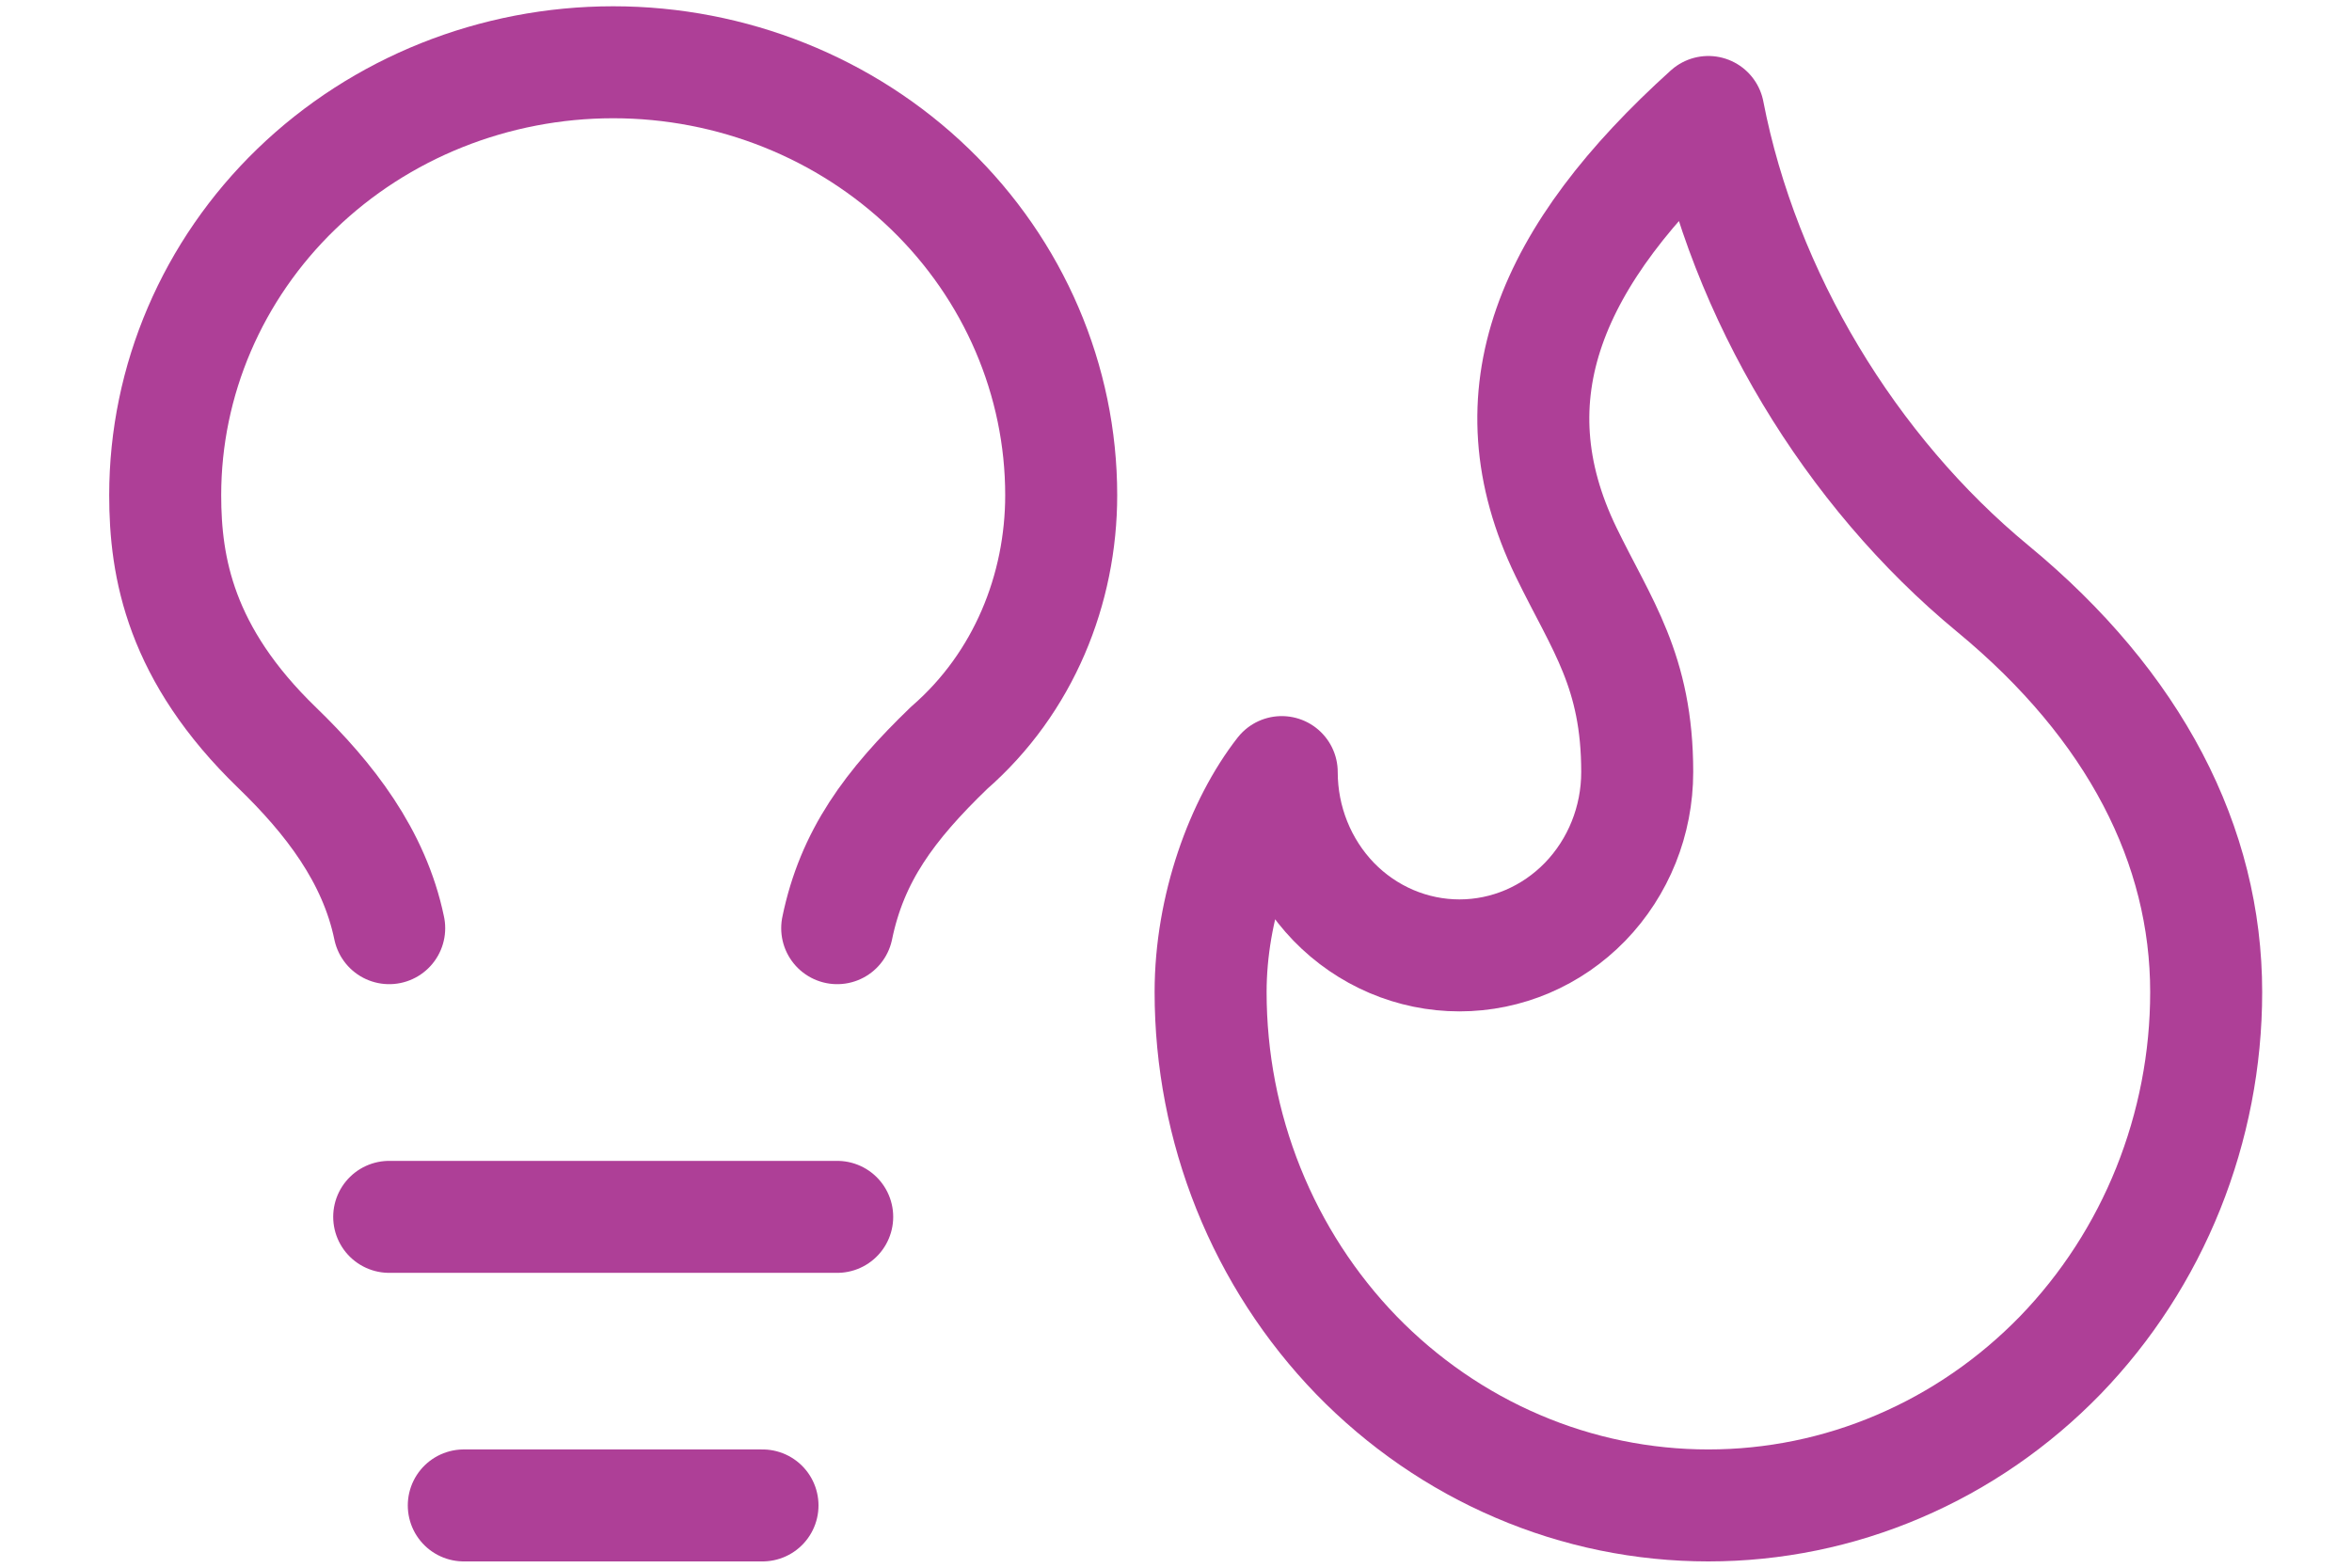
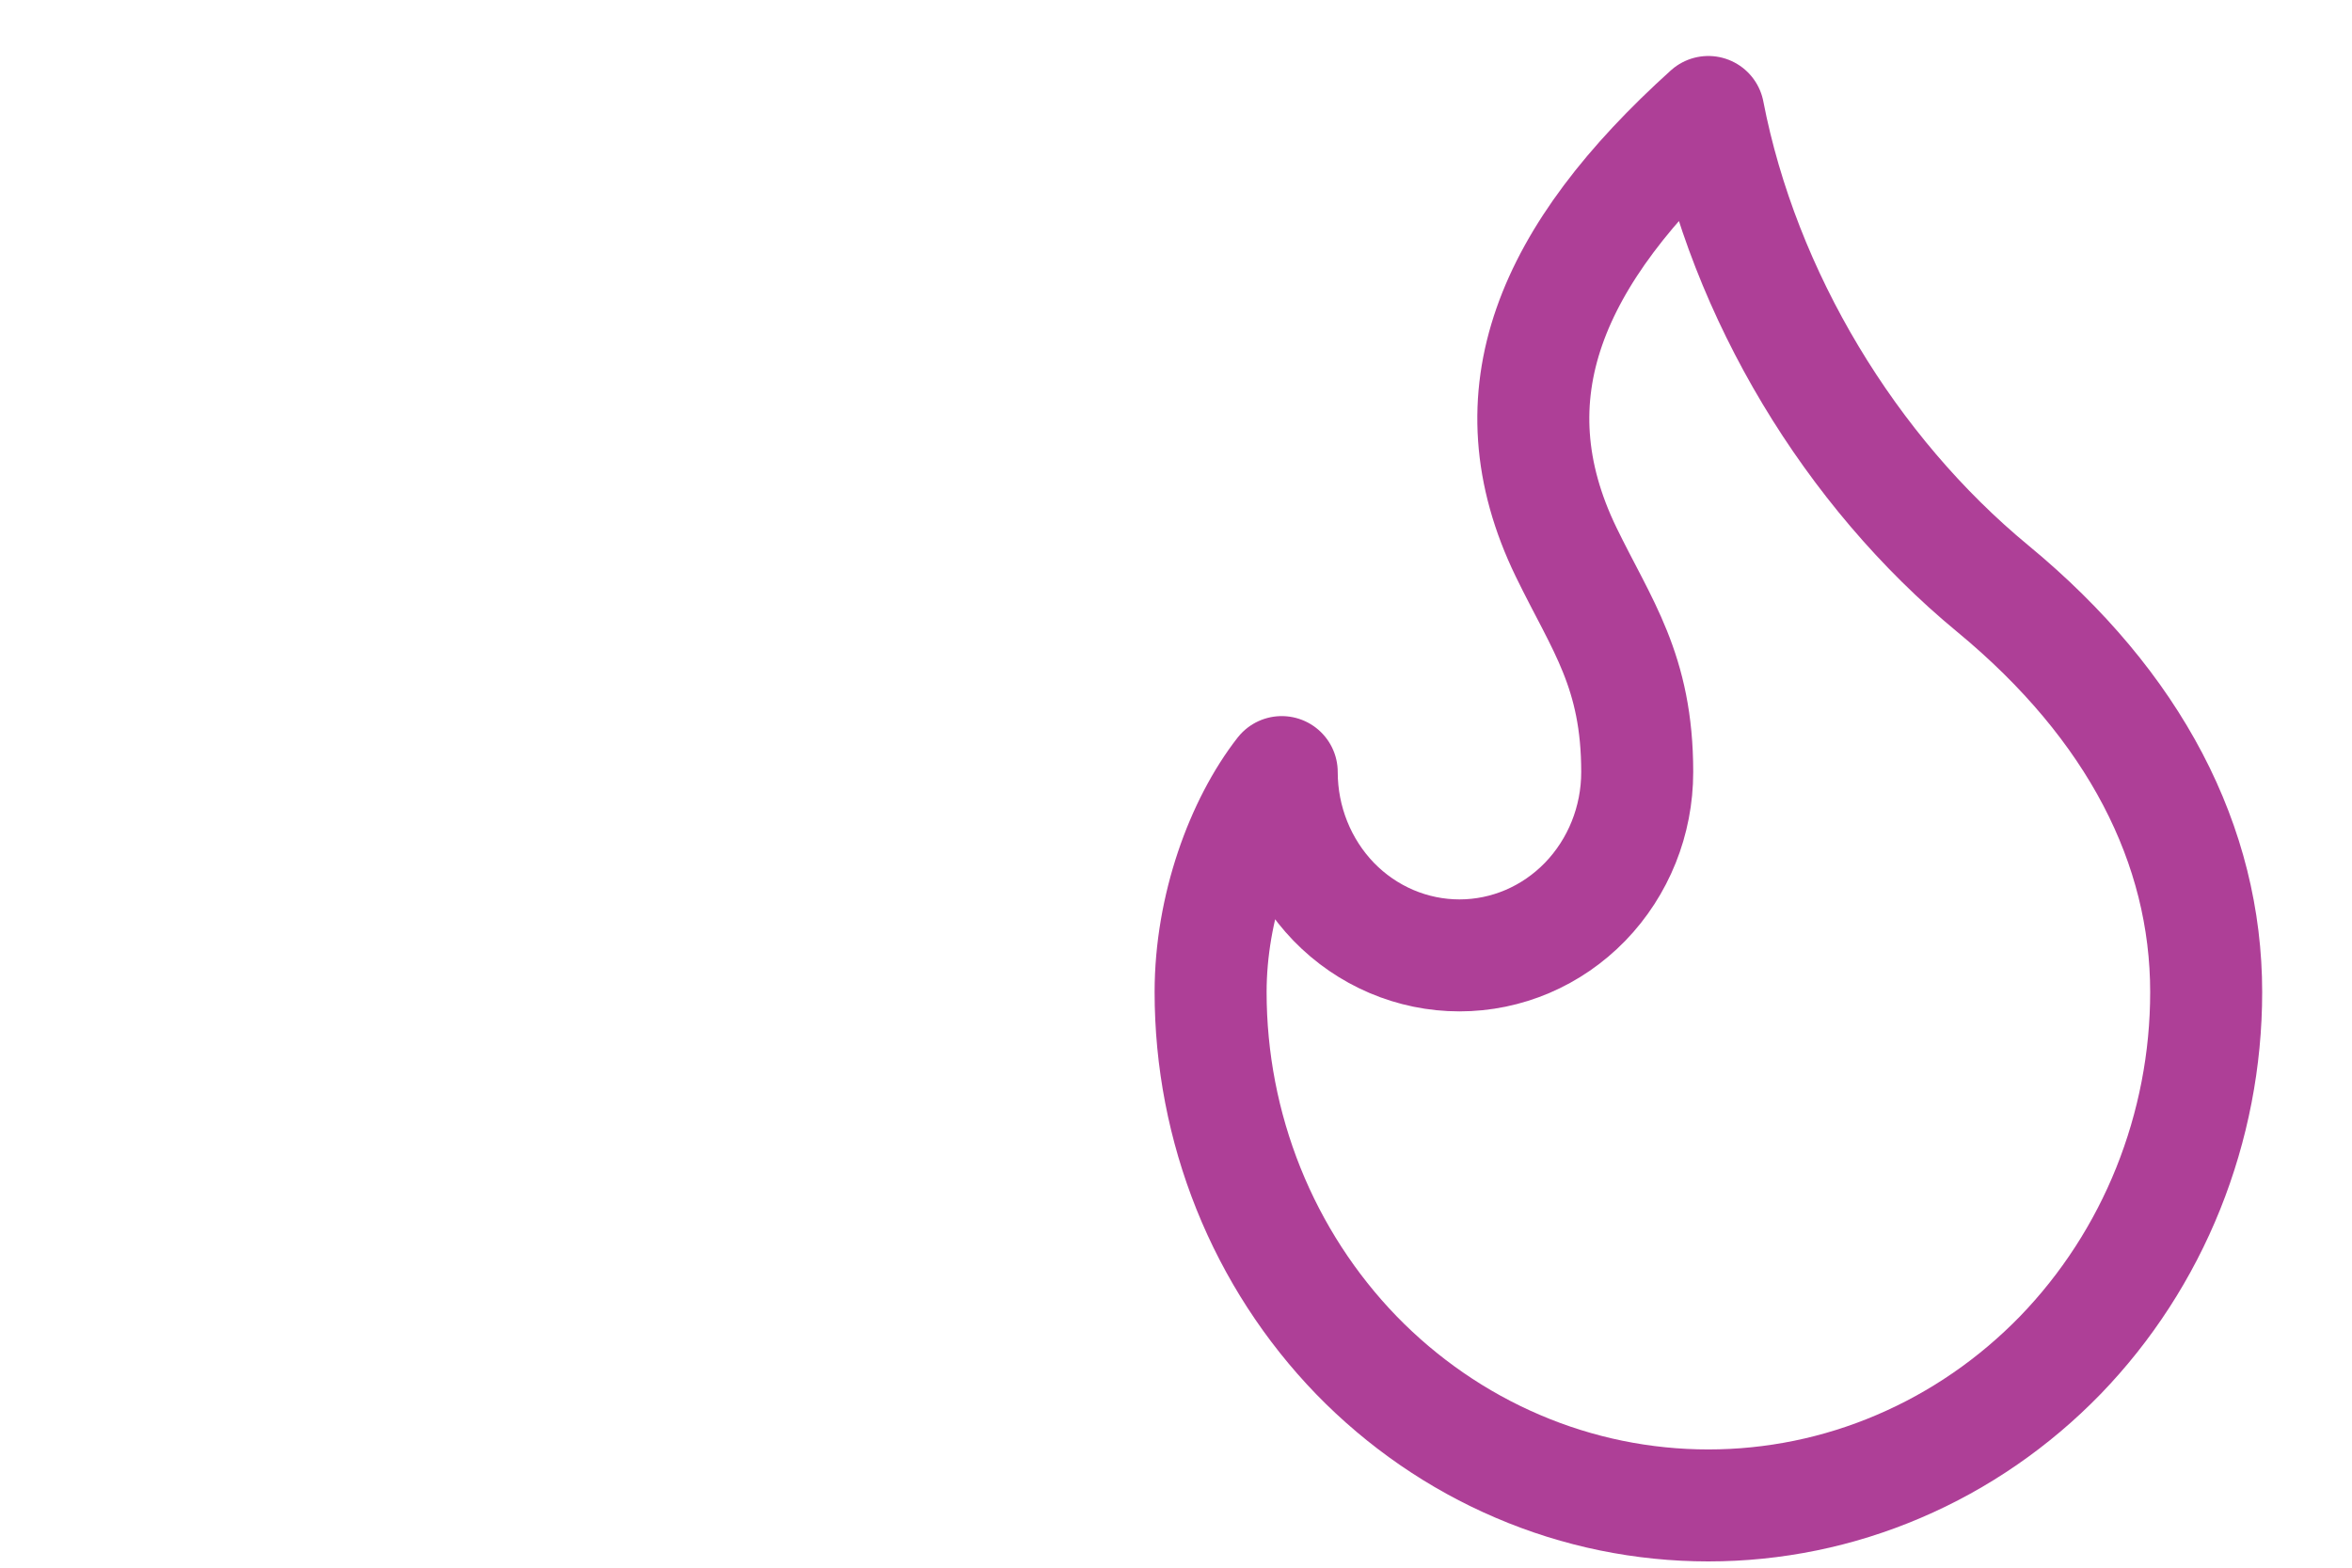
<svg xmlns="http://www.w3.org/2000/svg" width="21" height="14" viewBox="0 0 21 14" fill="none">
  <path d="M13.031 8.532C13.452 8.532 13.855 8.36 14.153 8.053C14.451 7.745 14.618 7.329 14.618 6.895C14.618 5.991 14.301 5.585 13.983 4.93C13.303 3.526 13.841 2.275 15.253 1C15.57 2.637 16.523 4.209 17.793 5.257C19.063 6.305 19.698 7.55 19.698 8.86C19.698 9.462 19.582 10.058 19.359 10.614C19.136 11.17 18.808 11.676 18.396 12.102C17.983 12.527 17.493 12.865 16.954 13.095C16.415 13.326 15.837 13.444 15.253 13.444C14.669 13.444 14.091 13.326 13.552 13.095C13.013 12.865 12.523 12.527 12.11 12.102C11.698 11.676 11.37 11.17 11.147 10.614C10.924 10.058 10.809 9.462 10.809 8.86C10.809 8.104 11.084 7.357 11.444 6.895C11.444 7.329 11.611 7.745 11.908 8.053C12.206 8.36 12.61 8.532 13.031 8.532Z" stroke="#AE3F97" stroke-linecap="round" stroke-linejoin="round" />
-   <path d="M7.475 8.289C7.608 7.644 7.941 7.193 8.475 6.678C9.141 6.098 9.475 5.26 9.475 4.422C9.475 3.397 9.053 2.413 8.303 1.688C7.553 0.963 6.535 0.556 5.475 0.556C4.414 0.556 3.396 0.963 2.646 1.688C1.896 2.413 1.475 3.397 1.475 4.422C1.475 5.067 1.608 5.84 2.475 6.678C2.941 7.129 3.341 7.644 3.475 8.289M3.475 10.867H7.475M4.141 13.444H6.808" stroke="#AE3F97" stroke-linecap="round" stroke-linejoin="round" />
</svg>